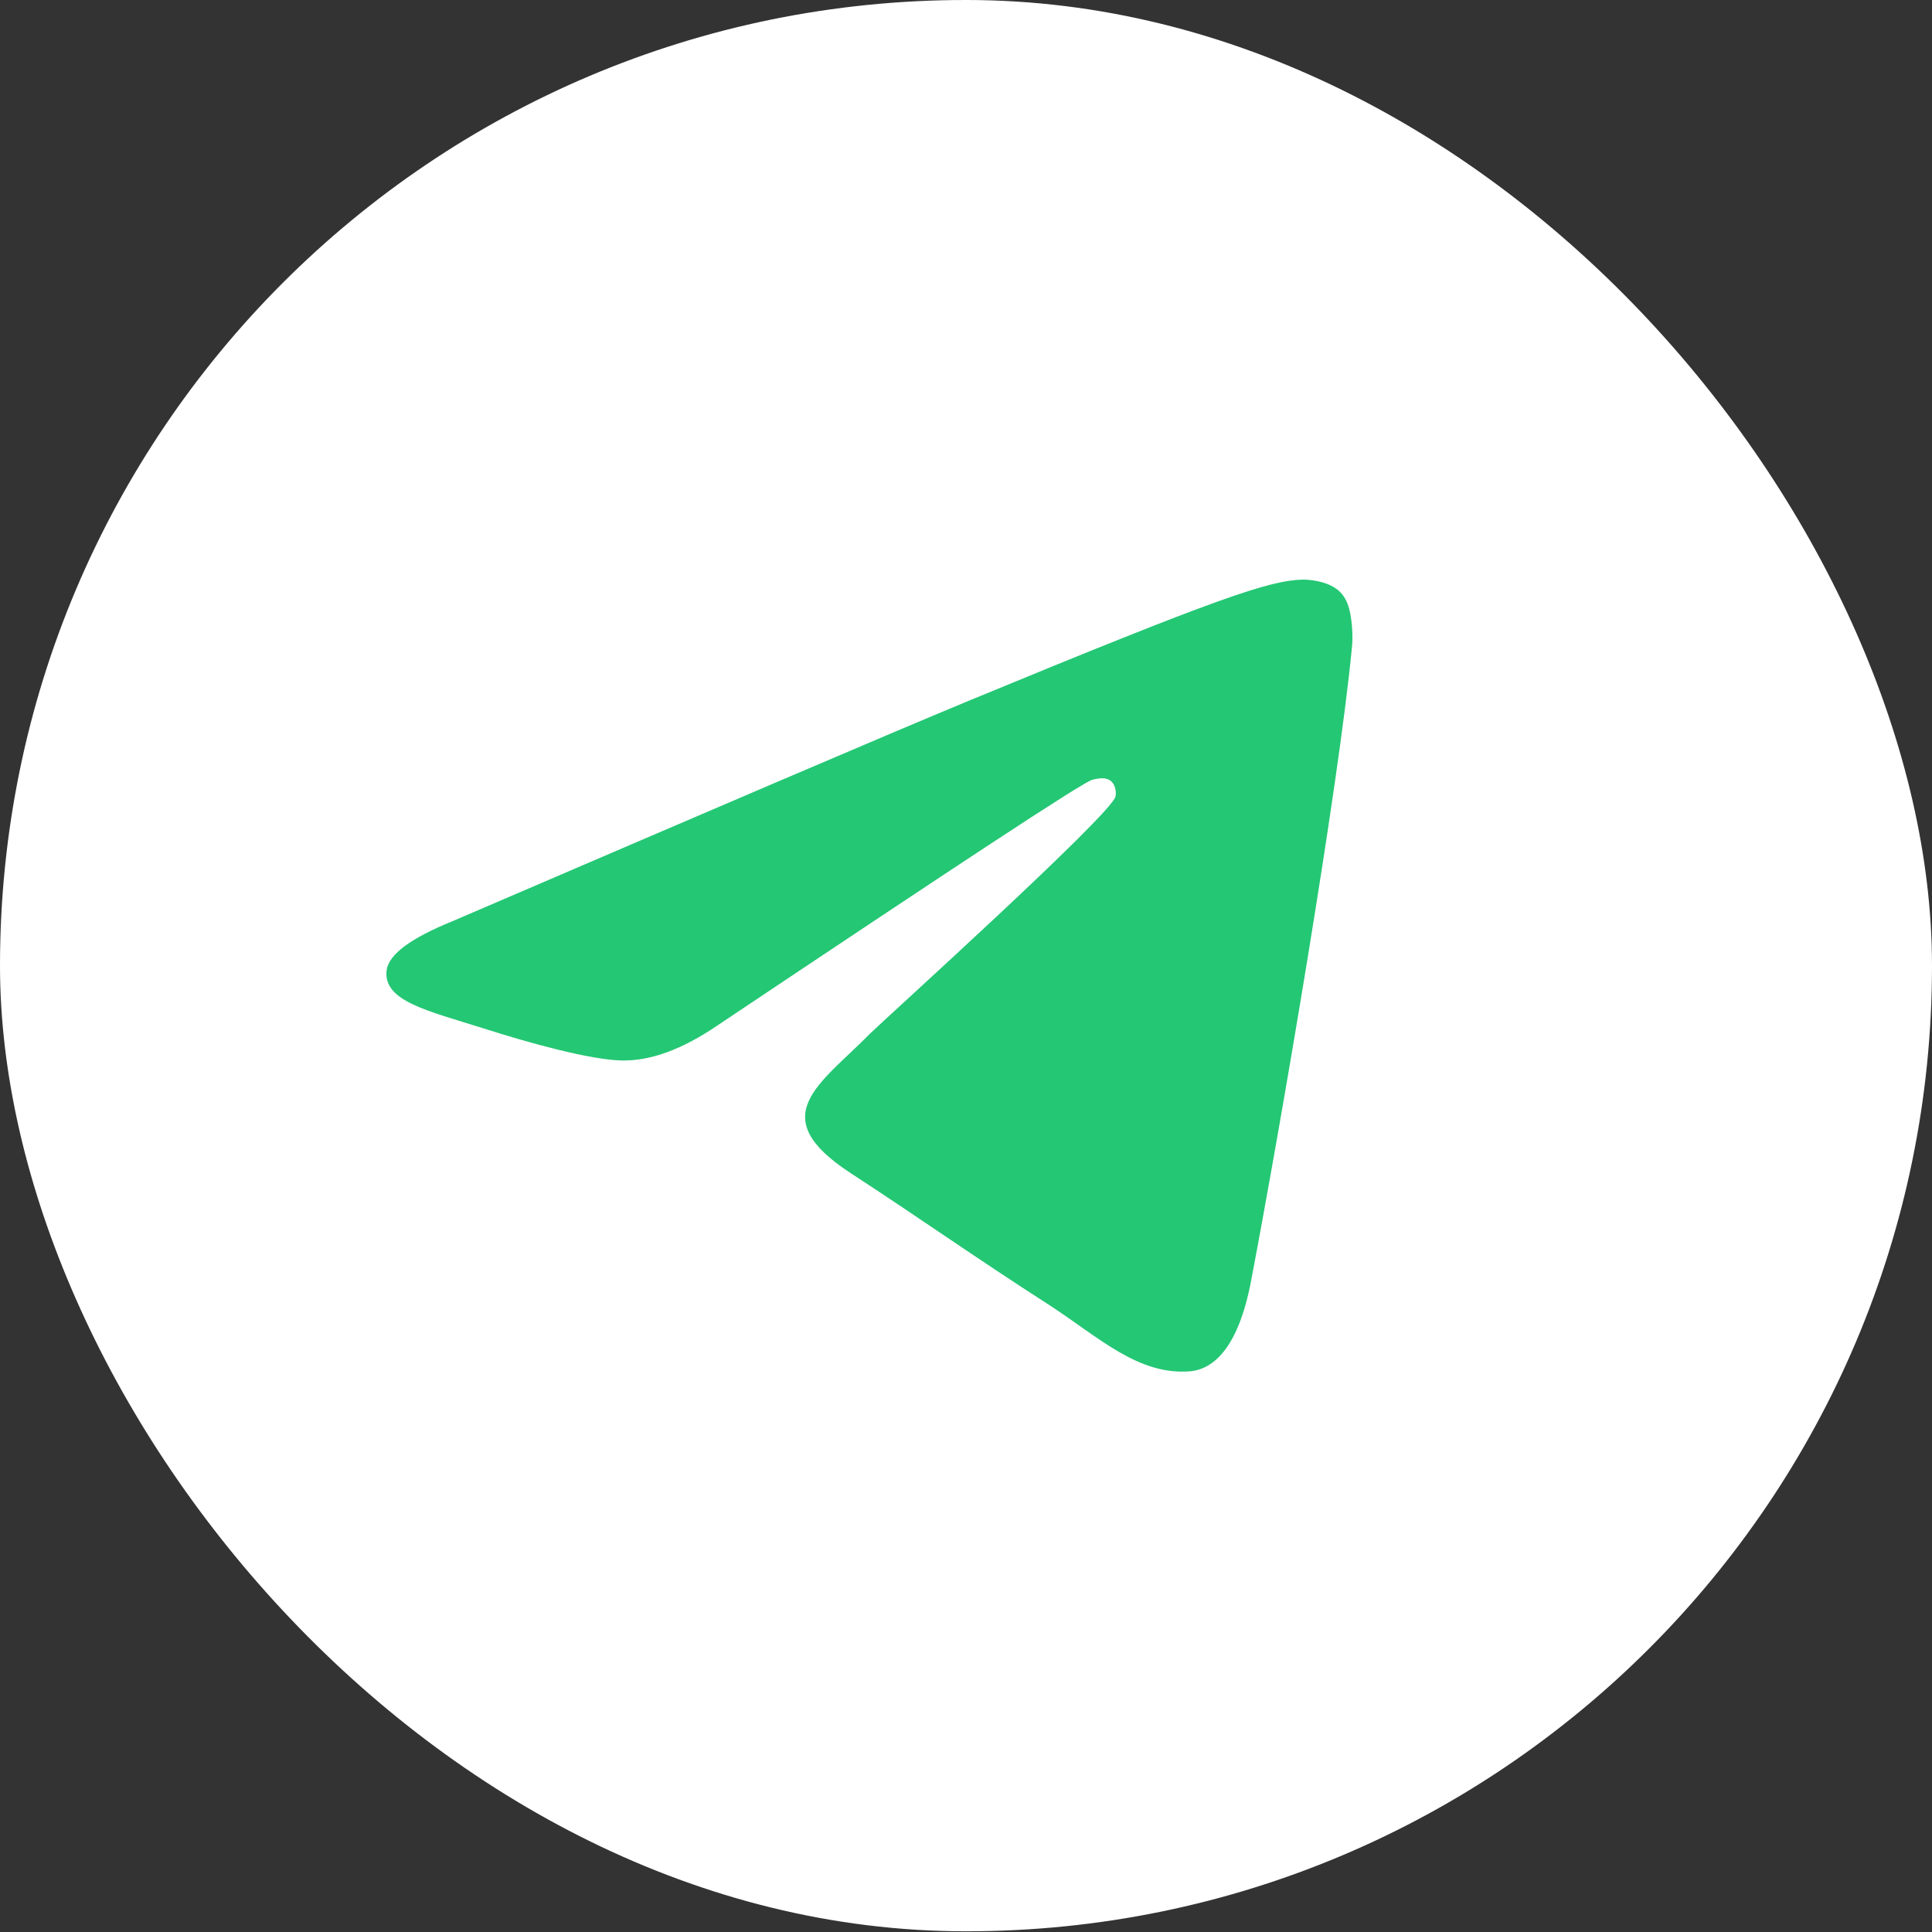
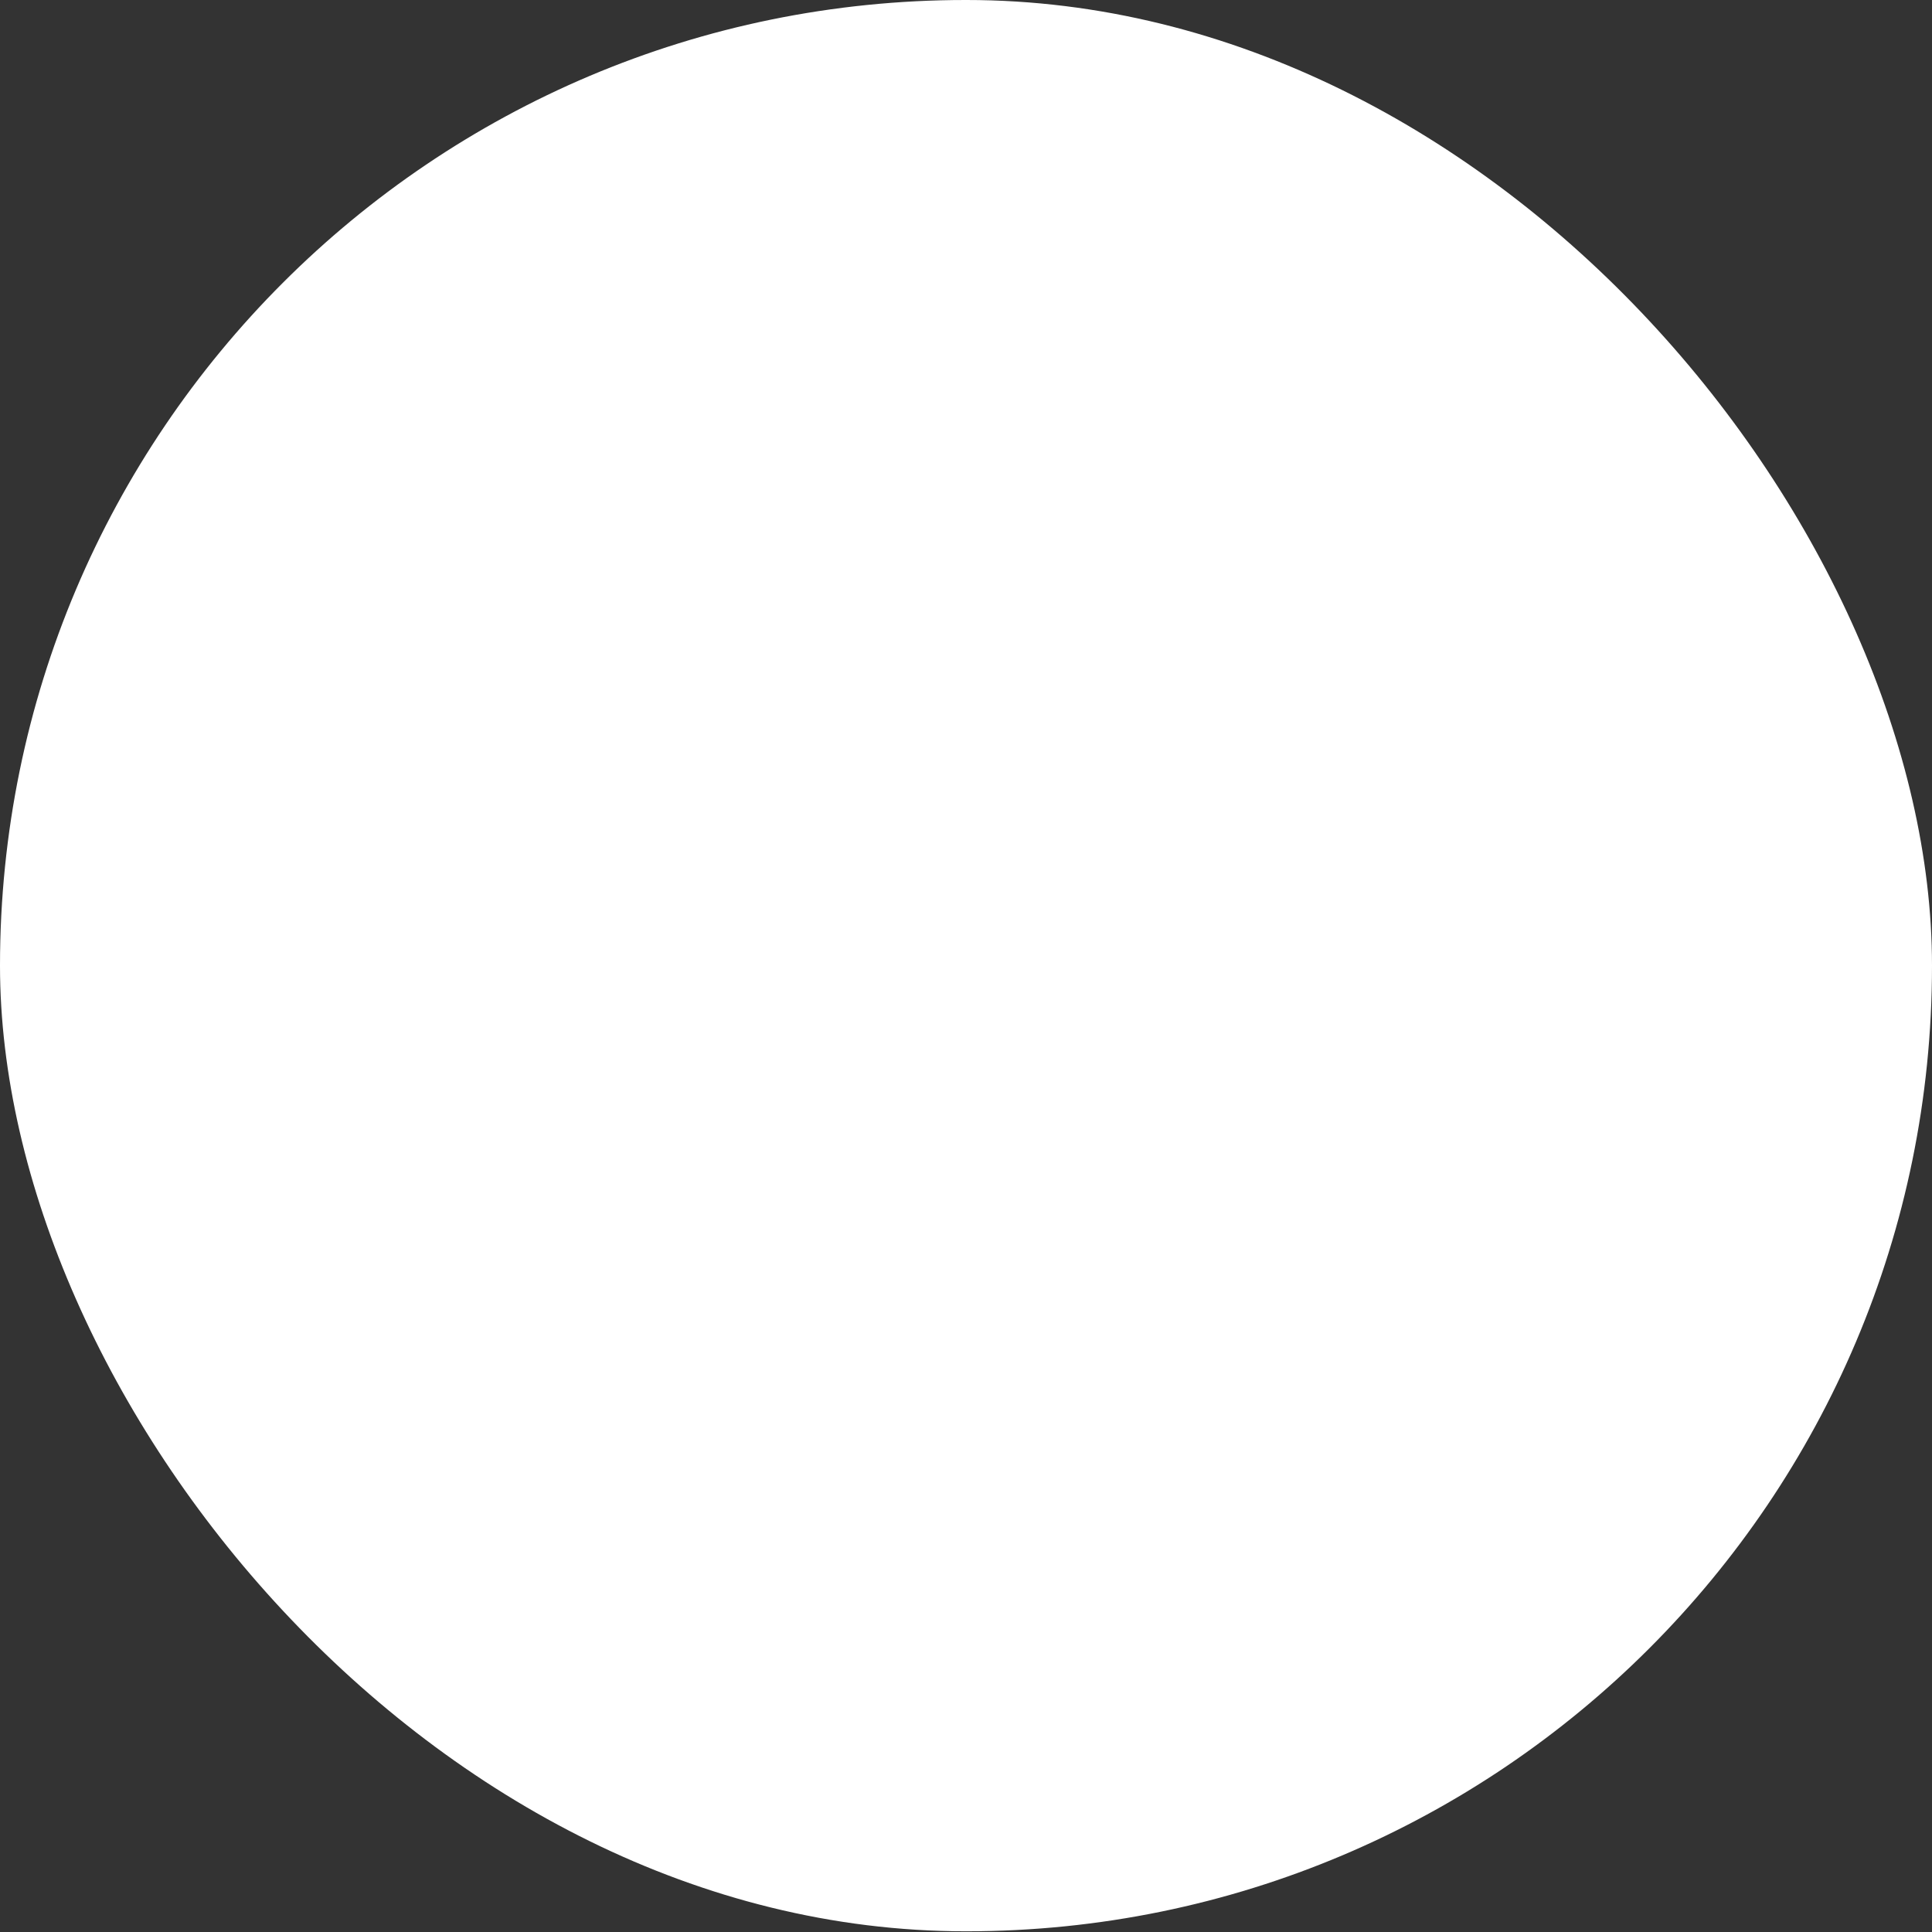
<svg xmlns="http://www.w3.org/2000/svg" width="30" height="30" viewBox="0 0 30 30" fill="none">
  <rect x="0" y="0" width="30" height="30" fill="#333333" stroke="none" />
  <g clip-path="url(#clip0_1009_97)">
    <path fill-rule="evenodd" clip-rule="evenodd" d="M10.4 0H19.6C28 0 30 2 30 10.4V19.6C30 28 28 30 19.6 30H10.4C2 30 0 28 0 19.6V10.4C0 2 2 0 10.4 0Z" fill="white" />
-     <path fill-rule="evenodd" clip-rule="evenodd" d="M7.027 14.304C11.053 12.574 13.733 11.424 15.078 10.867C18.909 9.285 19.714 9.011 20.231 9C20.346 9 20.599 9.023 20.772 9.159C20.91 9.273 20.945 9.421 20.968 9.535C20.991 9.649 21.014 9.888 20.991 10.07C20.783 12.232 19.886 17.48 19.426 19.893C19.231 20.917 18.851 21.259 18.483 21.293C17.678 21.361 17.068 20.769 16.298 20.268C15.078 19.483 14.4 18.994 13.215 18.22C11.846 17.332 12.732 16.842 13.514 16.046C13.721 15.841 17.252 12.654 17.321 12.369C17.333 12.335 17.333 12.198 17.252 12.13C17.172 12.062 17.057 12.085 16.965 12.107C16.838 12.13 14.906 13.405 11.145 15.92C10.593 16.296 10.098 16.478 9.649 16.467C9.155 16.455 8.212 16.194 7.499 15.966C6.636 15.693 5.946 15.545 6.003 15.067C6.038 14.816 6.383 14.566 7.027 14.304Z" fill="#24C774" />
  </g>
  <defs>
    <clipPath id="clip0_1009_97">
      <rect width="30" height="29.989" rx="14.994" fill="white" />
    </clipPath>
  </defs>
</svg>